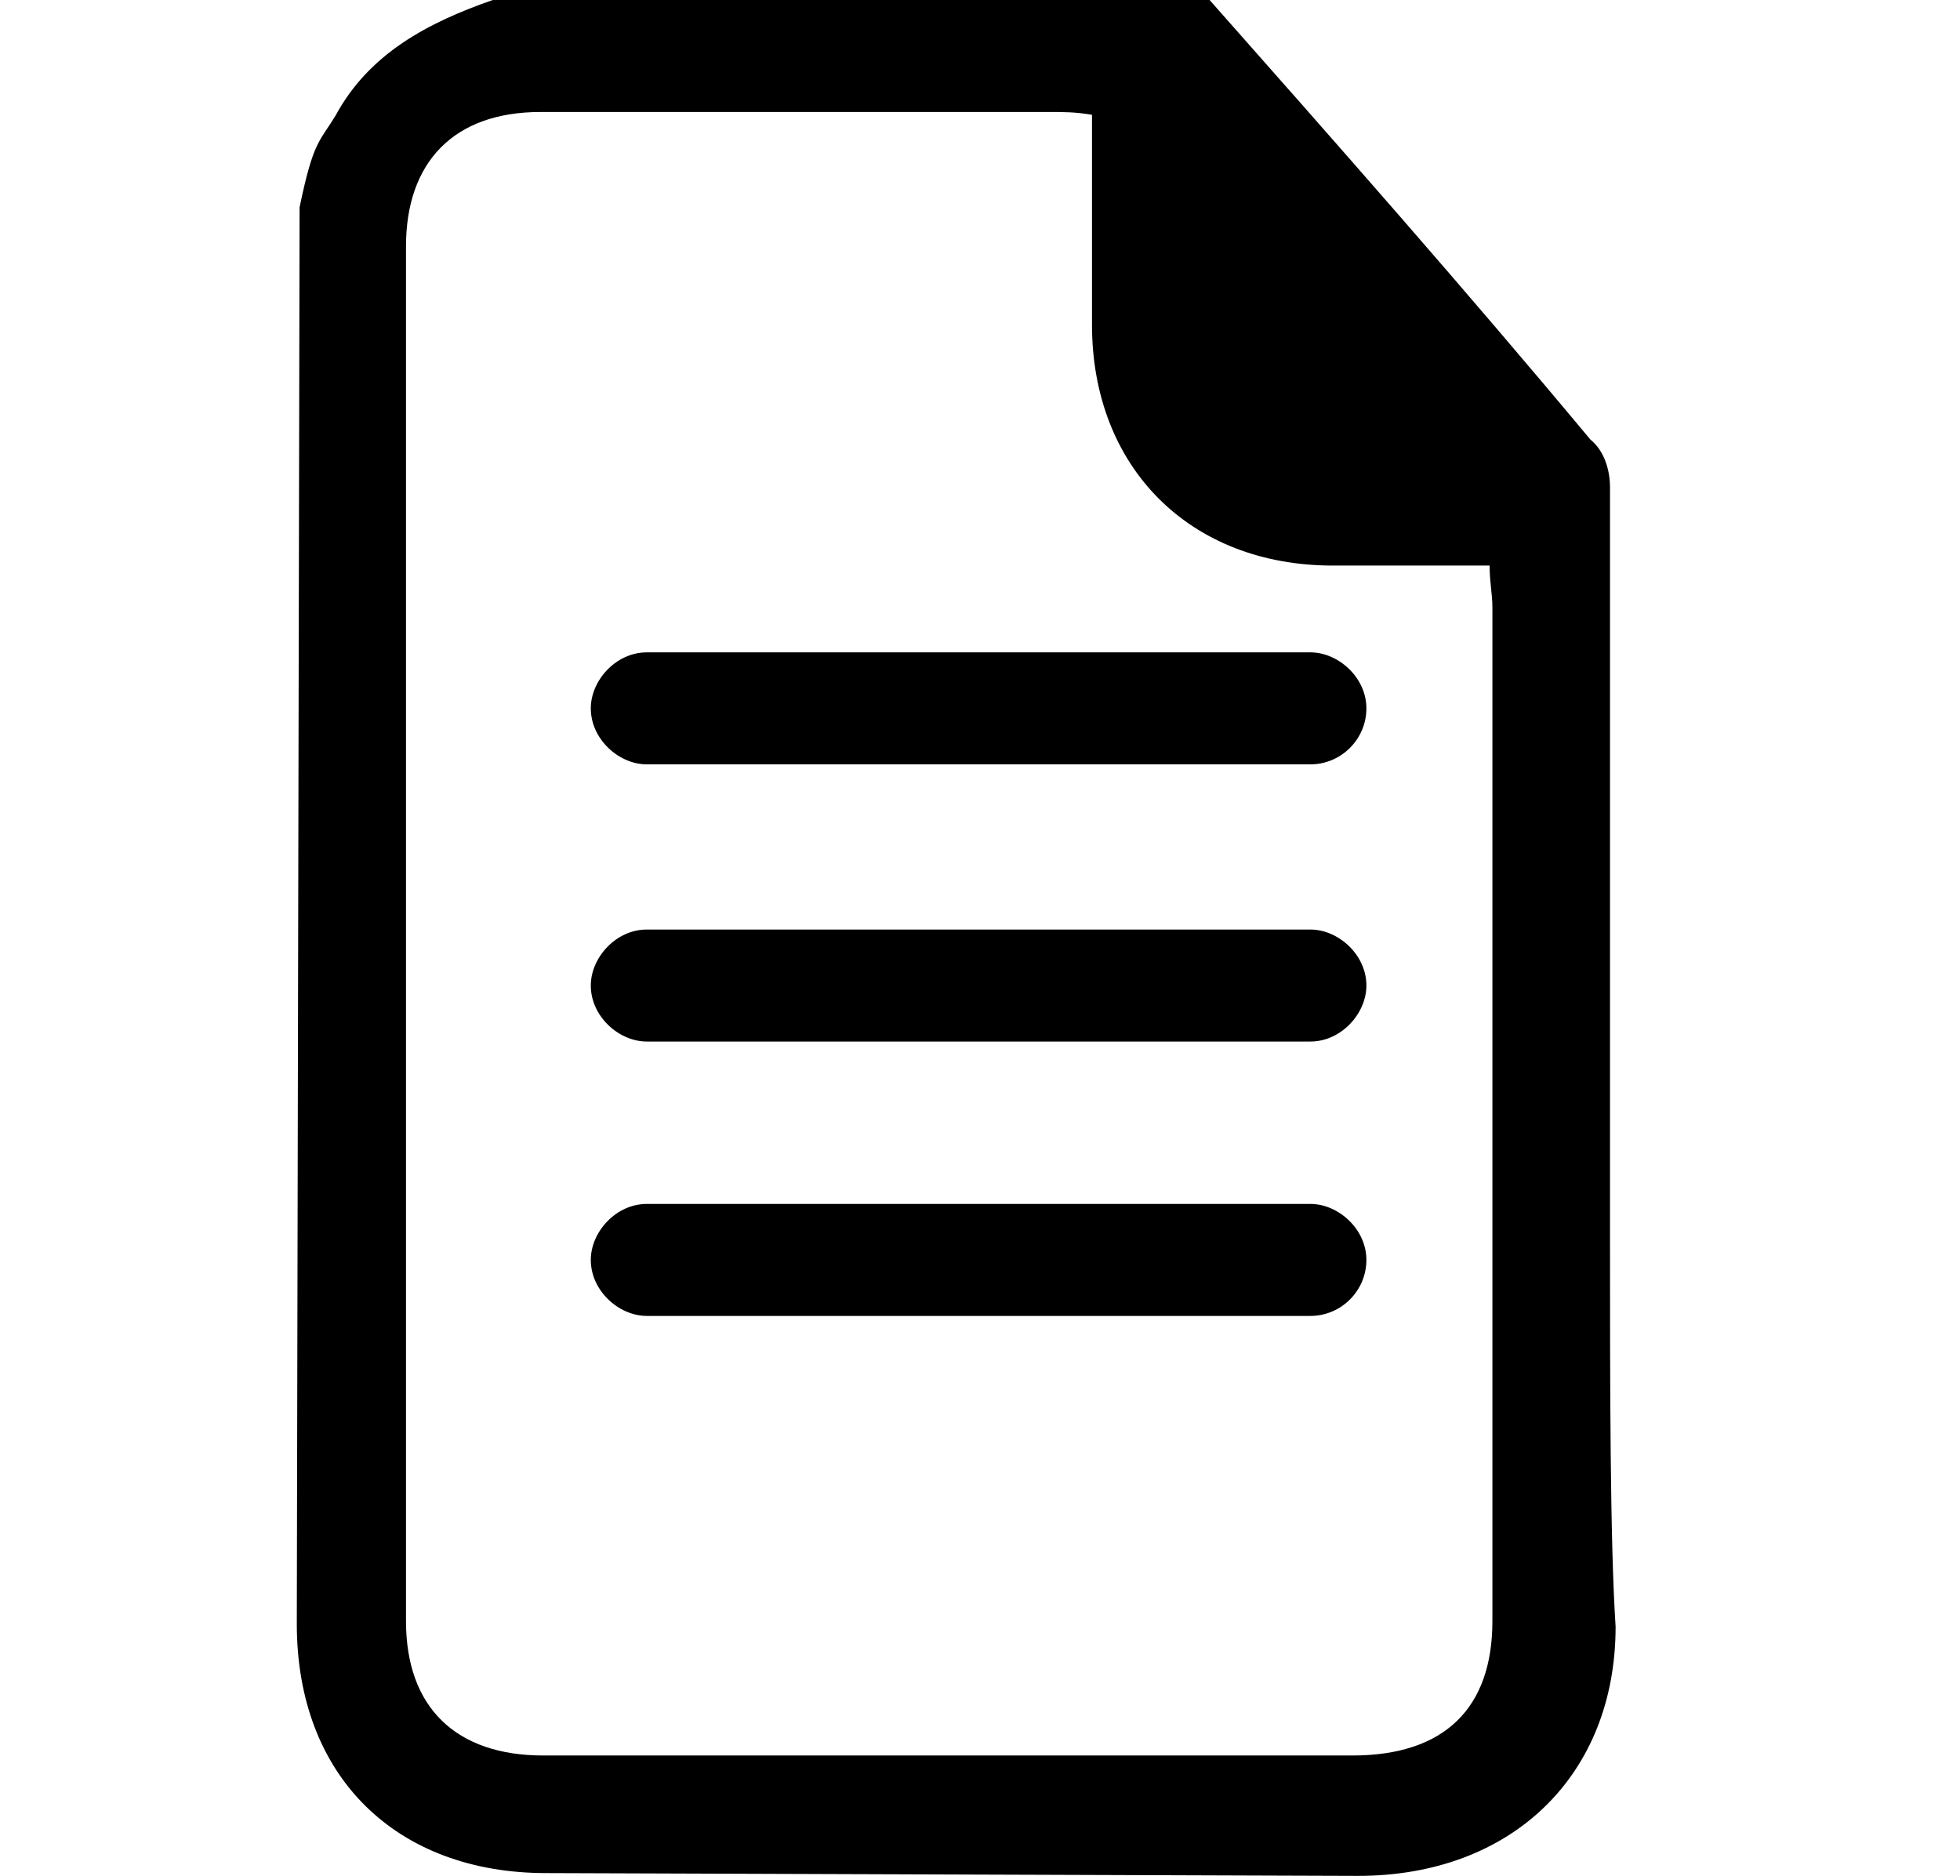
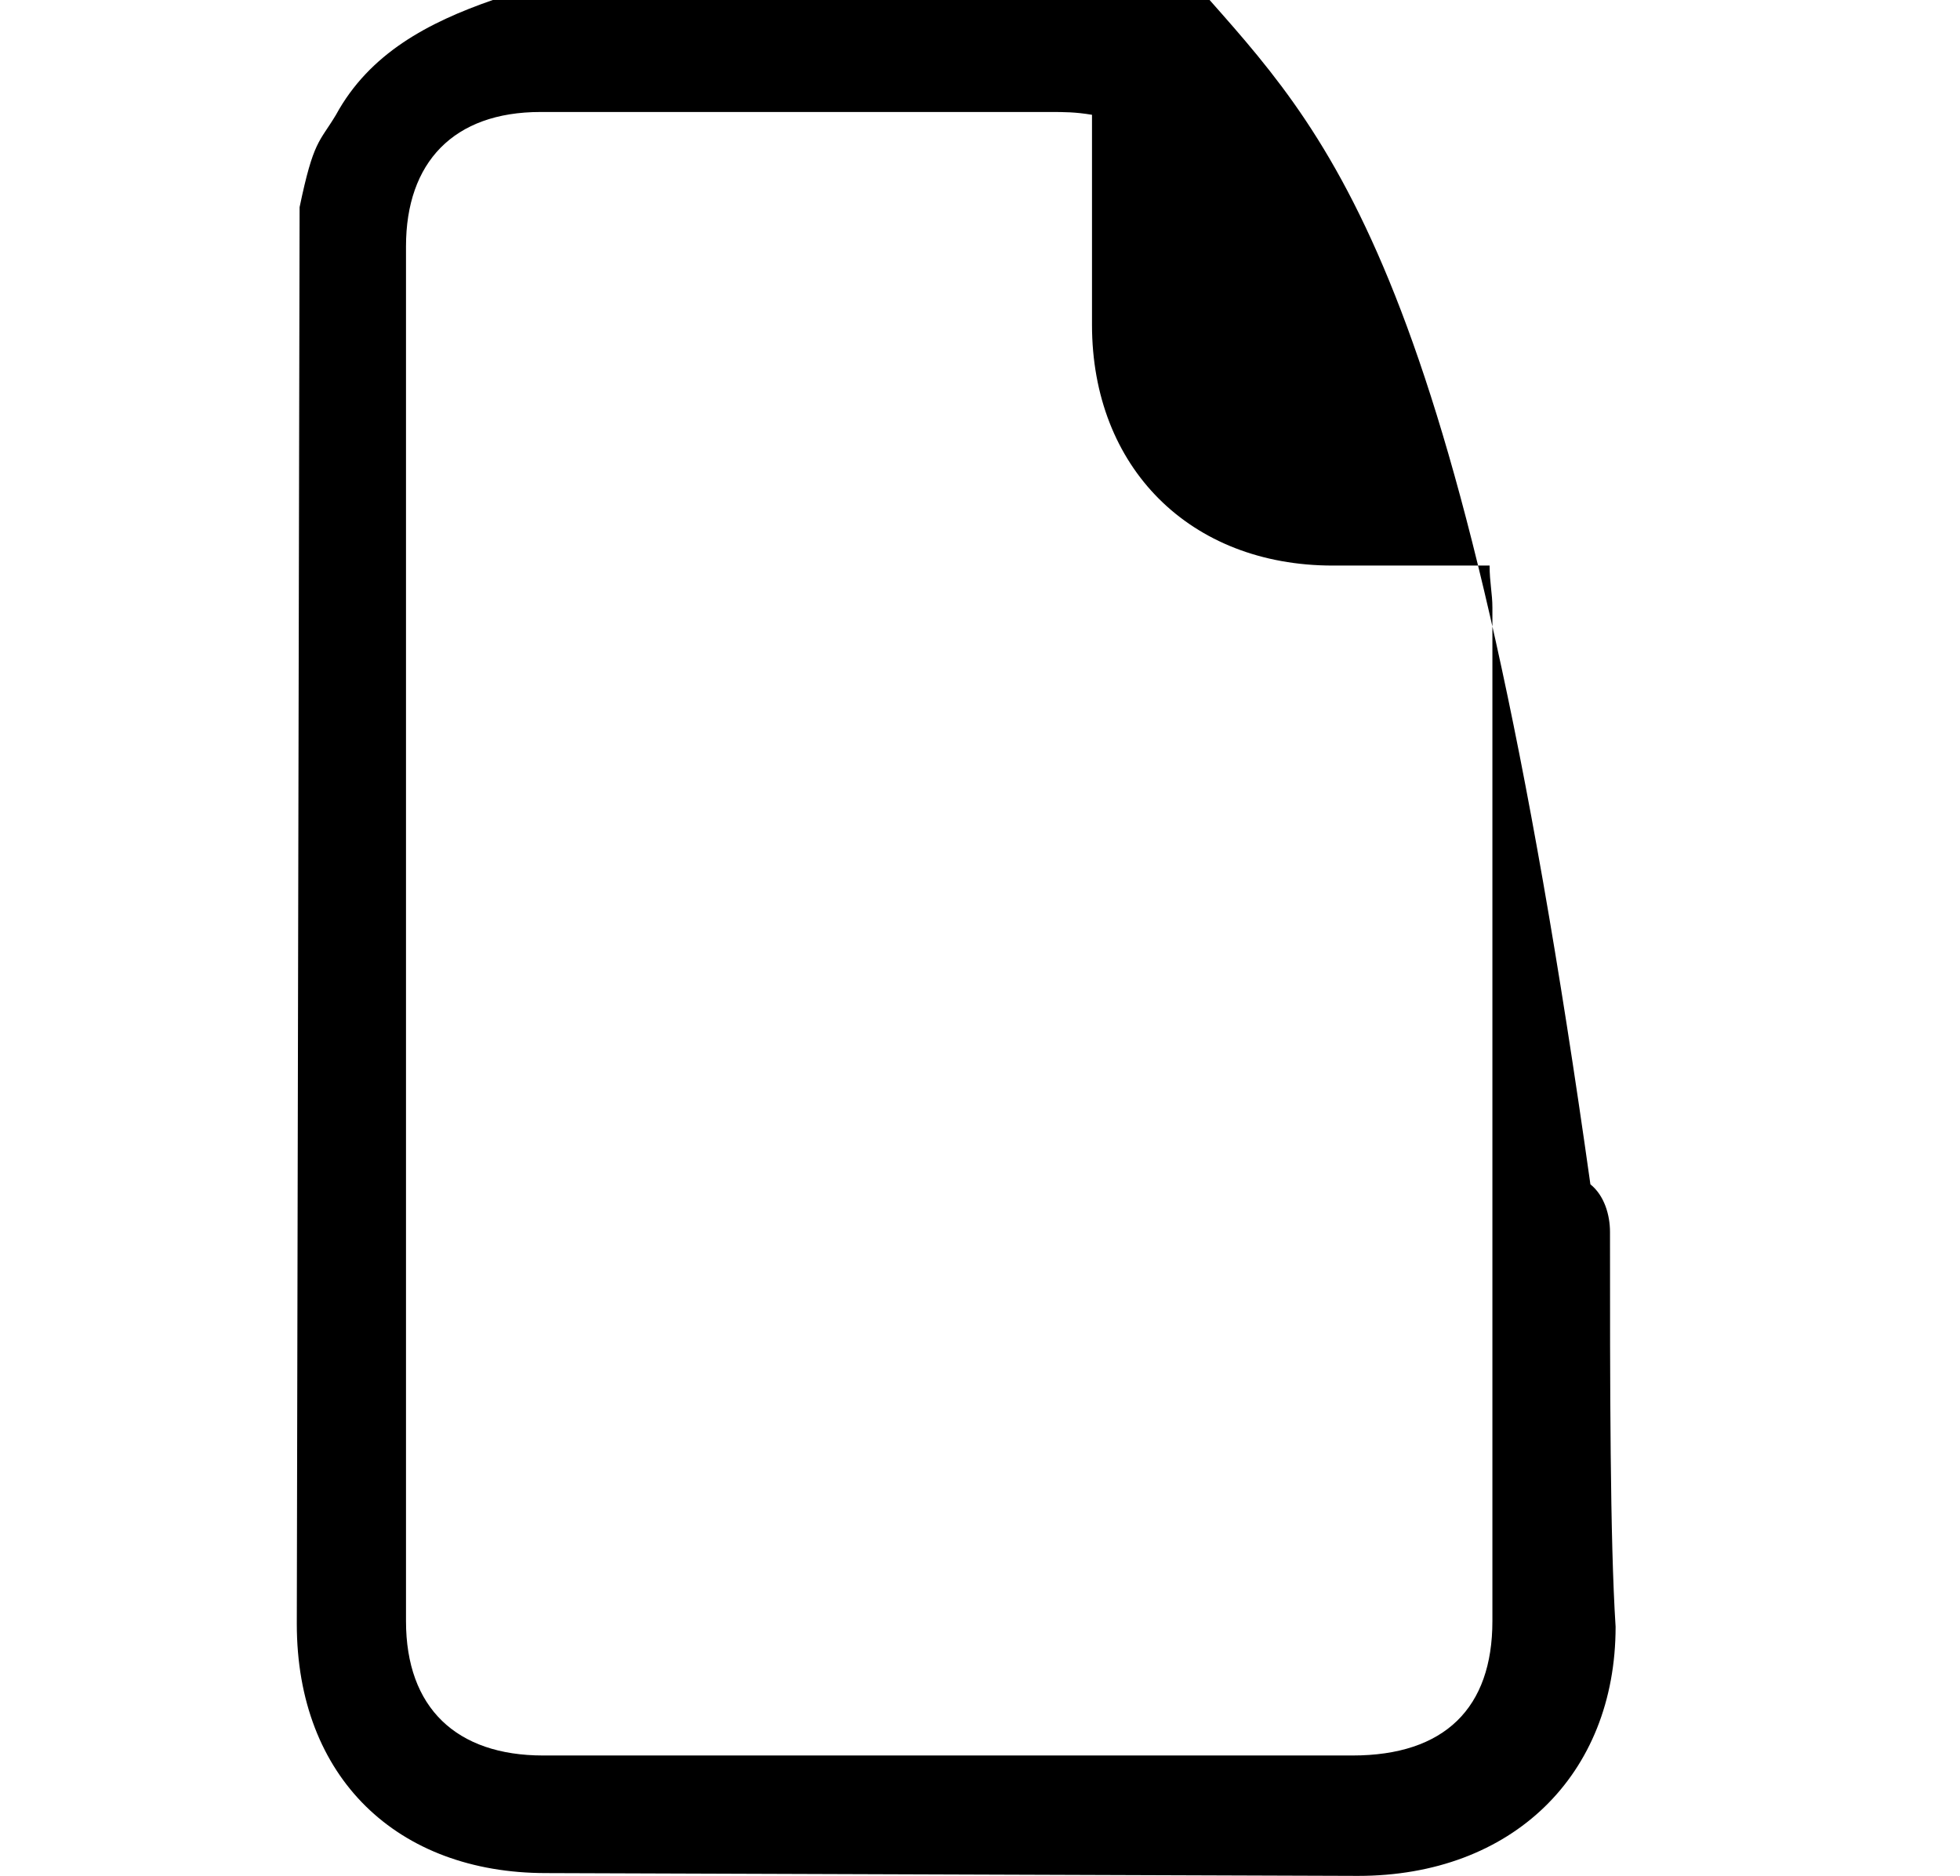
<svg xmlns="http://www.w3.org/2000/svg" version="1.1" id="Capa_1" x="0px" y="0px" viewBox="0 0 70 67" style="enable-background:new 0 0 70 67;" xml:space="preserve">
  <g id="Capa_2_1_">
</g>
  <g id="Capa_1_1_">
</g>
  <g id="Capa_3">
    <g>
-       <path d="M57.5,44V17.4c0-0.6-0.2-1.3-0.7-1.7C52.3,10.3,47.8,5.2,43.2,0H17.6c-2.3,0.8-4.4,1.9-5.6,4.1c-0.6,1-0.8,0.9-1.3,3.3    l-0.1,50.6c0,5.5,3.6,8.9,8.9,8.9L48.5,67c5.5,0,9.2-3.6,9.2-8.9C57.5,55,57.5,49.4,57.5,44z M53.3,57.9c0,3.1-1.7,4.8-5,4.8H19.4    c-3.1,0-4.9-1.7-4.9-4.8V8.8c0-3,1.7-4.8,4.8-4.8h18.2c0.5,0,0.9,0,1.5,0.1v7.5c0,5.1,3.5,8.6,8.6,8.6h5.6c0,0.6,0.1,1,0.1,1.5    V57.9z" />
-       <path d="M46.8,27.3H23.1c-1,0-2-0.9-2-2l0,0c0-1,0.9-2,2-2h23.7c1,0,2,0.9,2,2l0,0C48.8,26.4,47.9,27.3,46.8,27.3z" />
-       <path d="M46.8,37.2H23.1c-1,0-2-0.9-2-2l0,0c0-1,0.9-2,2-2h23.7c1,0,2,0.9,2,2l0,0C48.8,36.2,47.9,37.2,46.8,37.2z" />
-       <path d="M46.8,47H23.1c-1,0-2-0.9-2-2l0,0c0-1,0.9-2,2-2h23.7c1,0,2,0.9,2,2l0,0C48.8,46.1,47.9,47,46.8,47z" />
+       <path d="M57.5,44c0-0.6-0.2-1.3-0.7-1.7C52.3,10.3,47.8,5.2,43.2,0H17.6c-2.3,0.8-4.4,1.9-5.6,4.1c-0.6,1-0.8,0.9-1.3,3.3    l-0.1,50.6c0,5.5,3.6,8.9,8.9,8.9L48.5,67c5.5,0,9.2-3.6,9.2-8.9C57.5,55,57.5,49.4,57.5,44z M53.3,57.9c0,3.1-1.7,4.8-5,4.8H19.4    c-3.1,0-4.9-1.7-4.9-4.8V8.8c0-3,1.7-4.8,4.8-4.8h18.2c0.5,0,0.9,0,1.5,0.1v7.5c0,5.1,3.5,8.6,8.6,8.6h5.6c0,0.6,0.1,1,0.1,1.5    V57.9z" />
    </g>
  </g>
</svg>